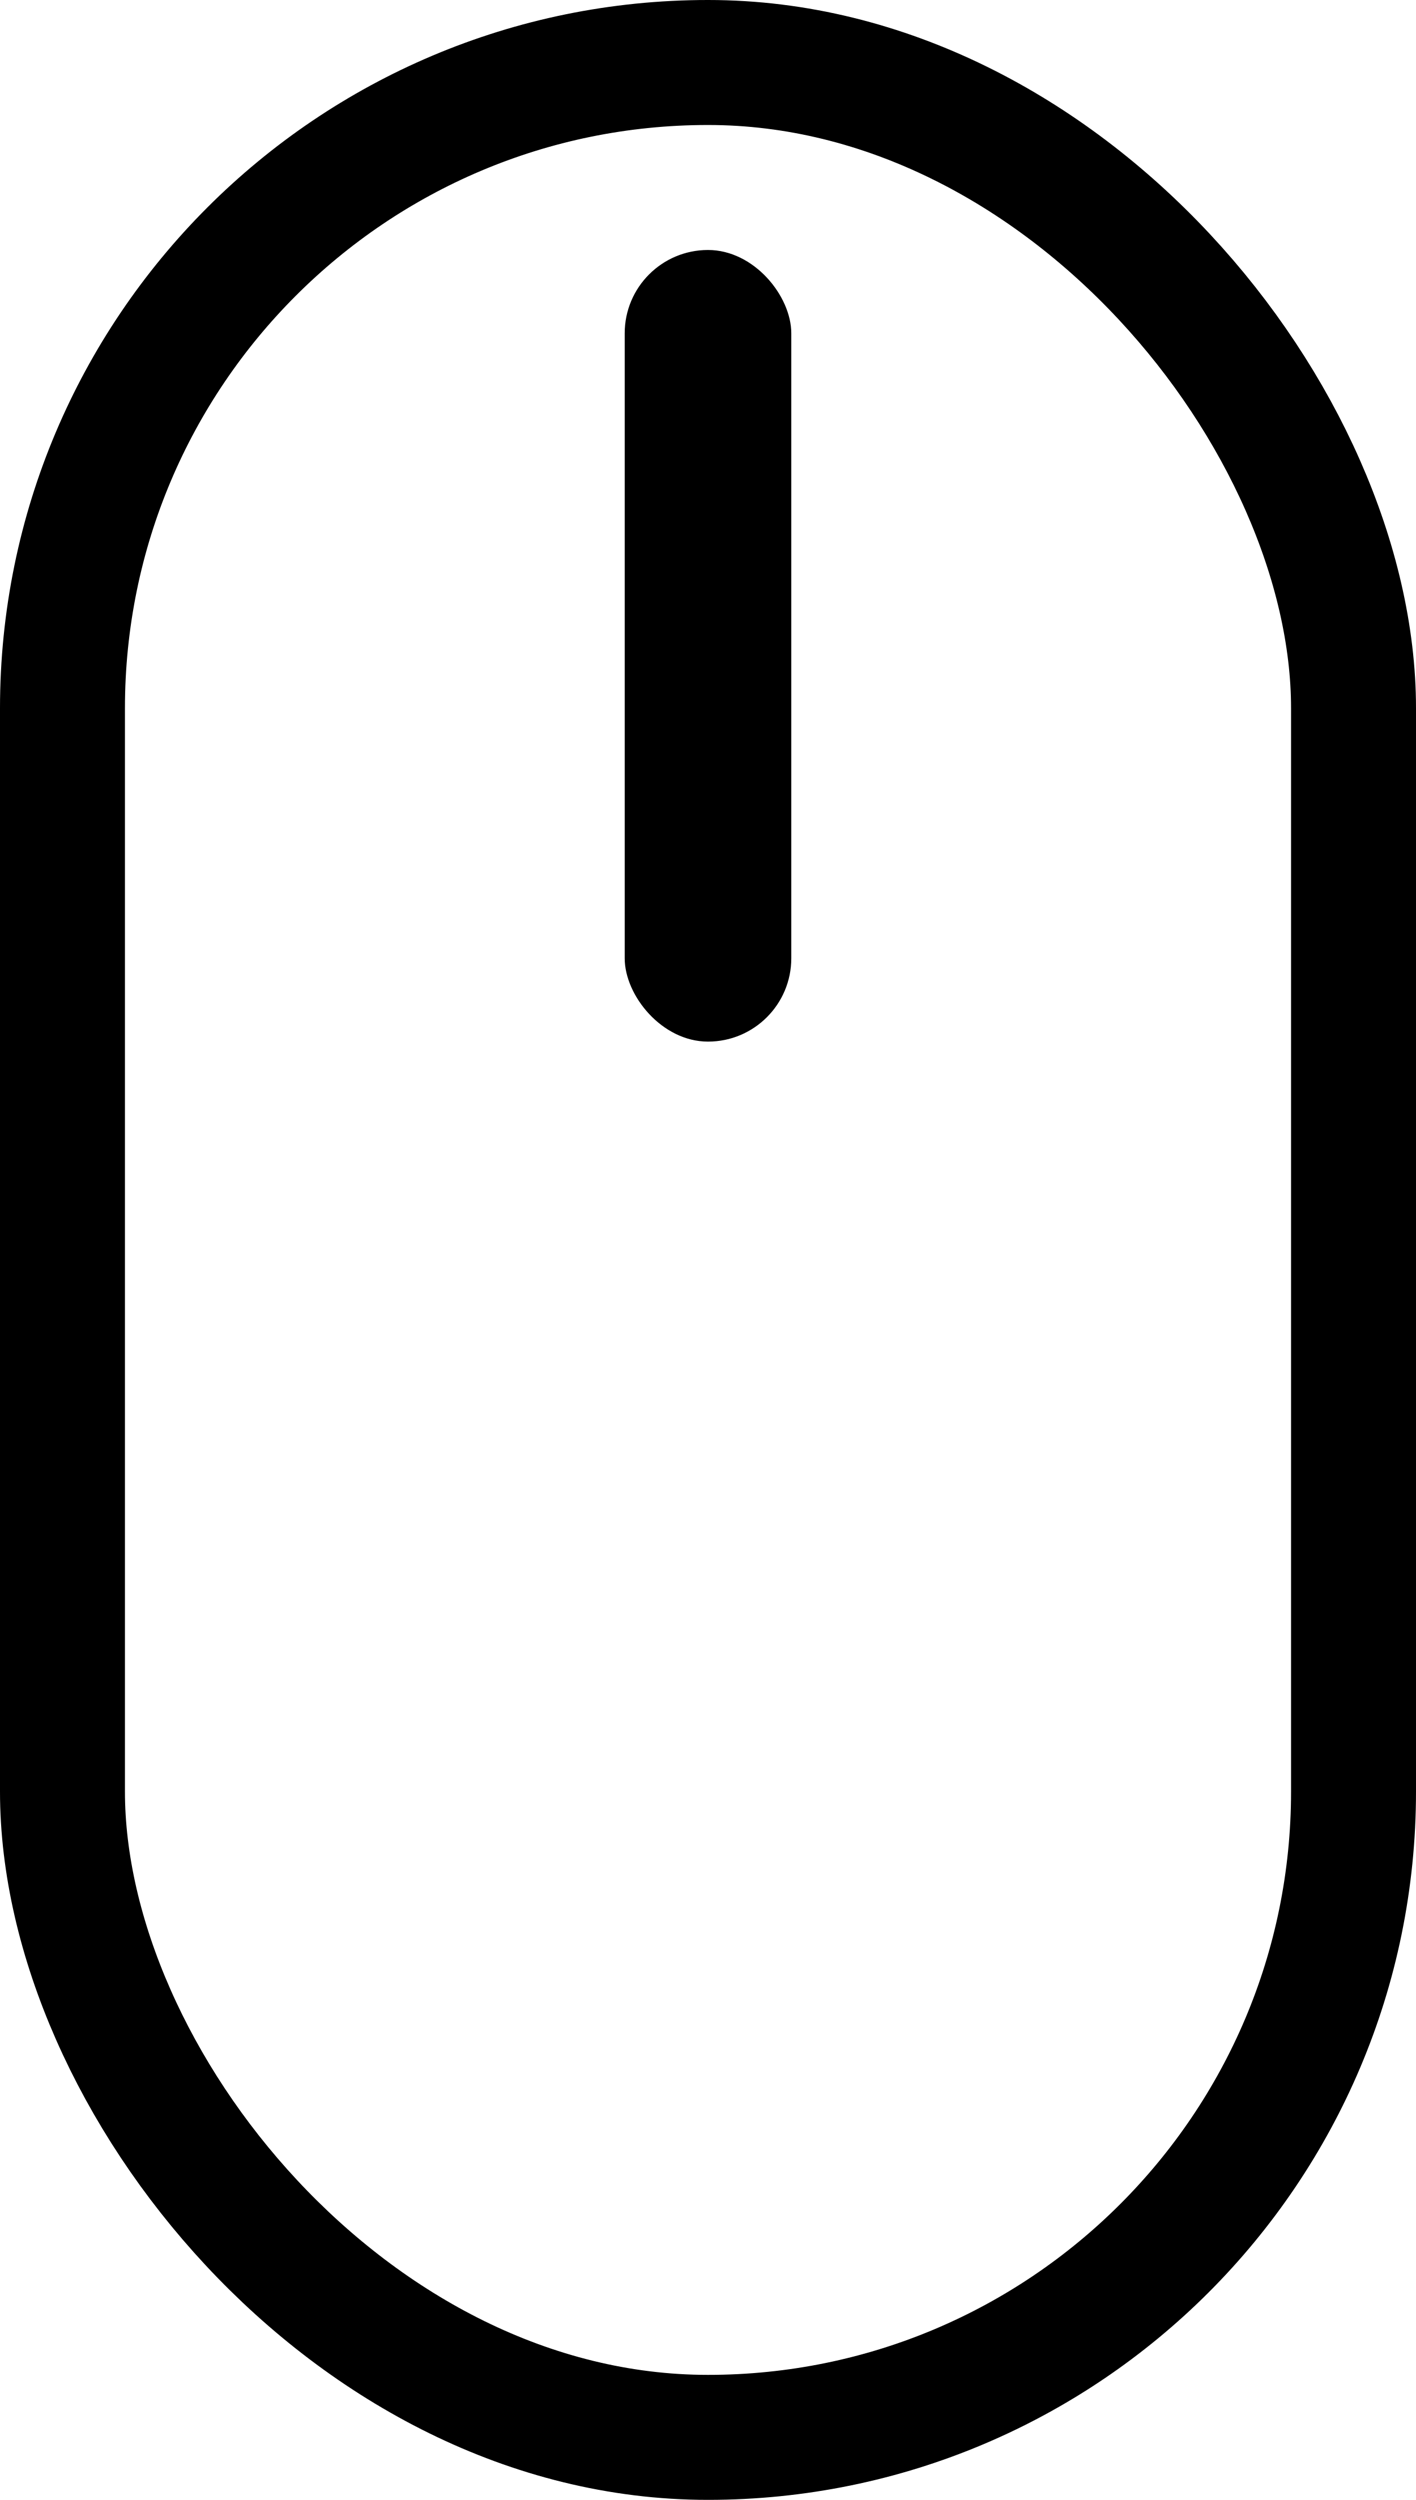
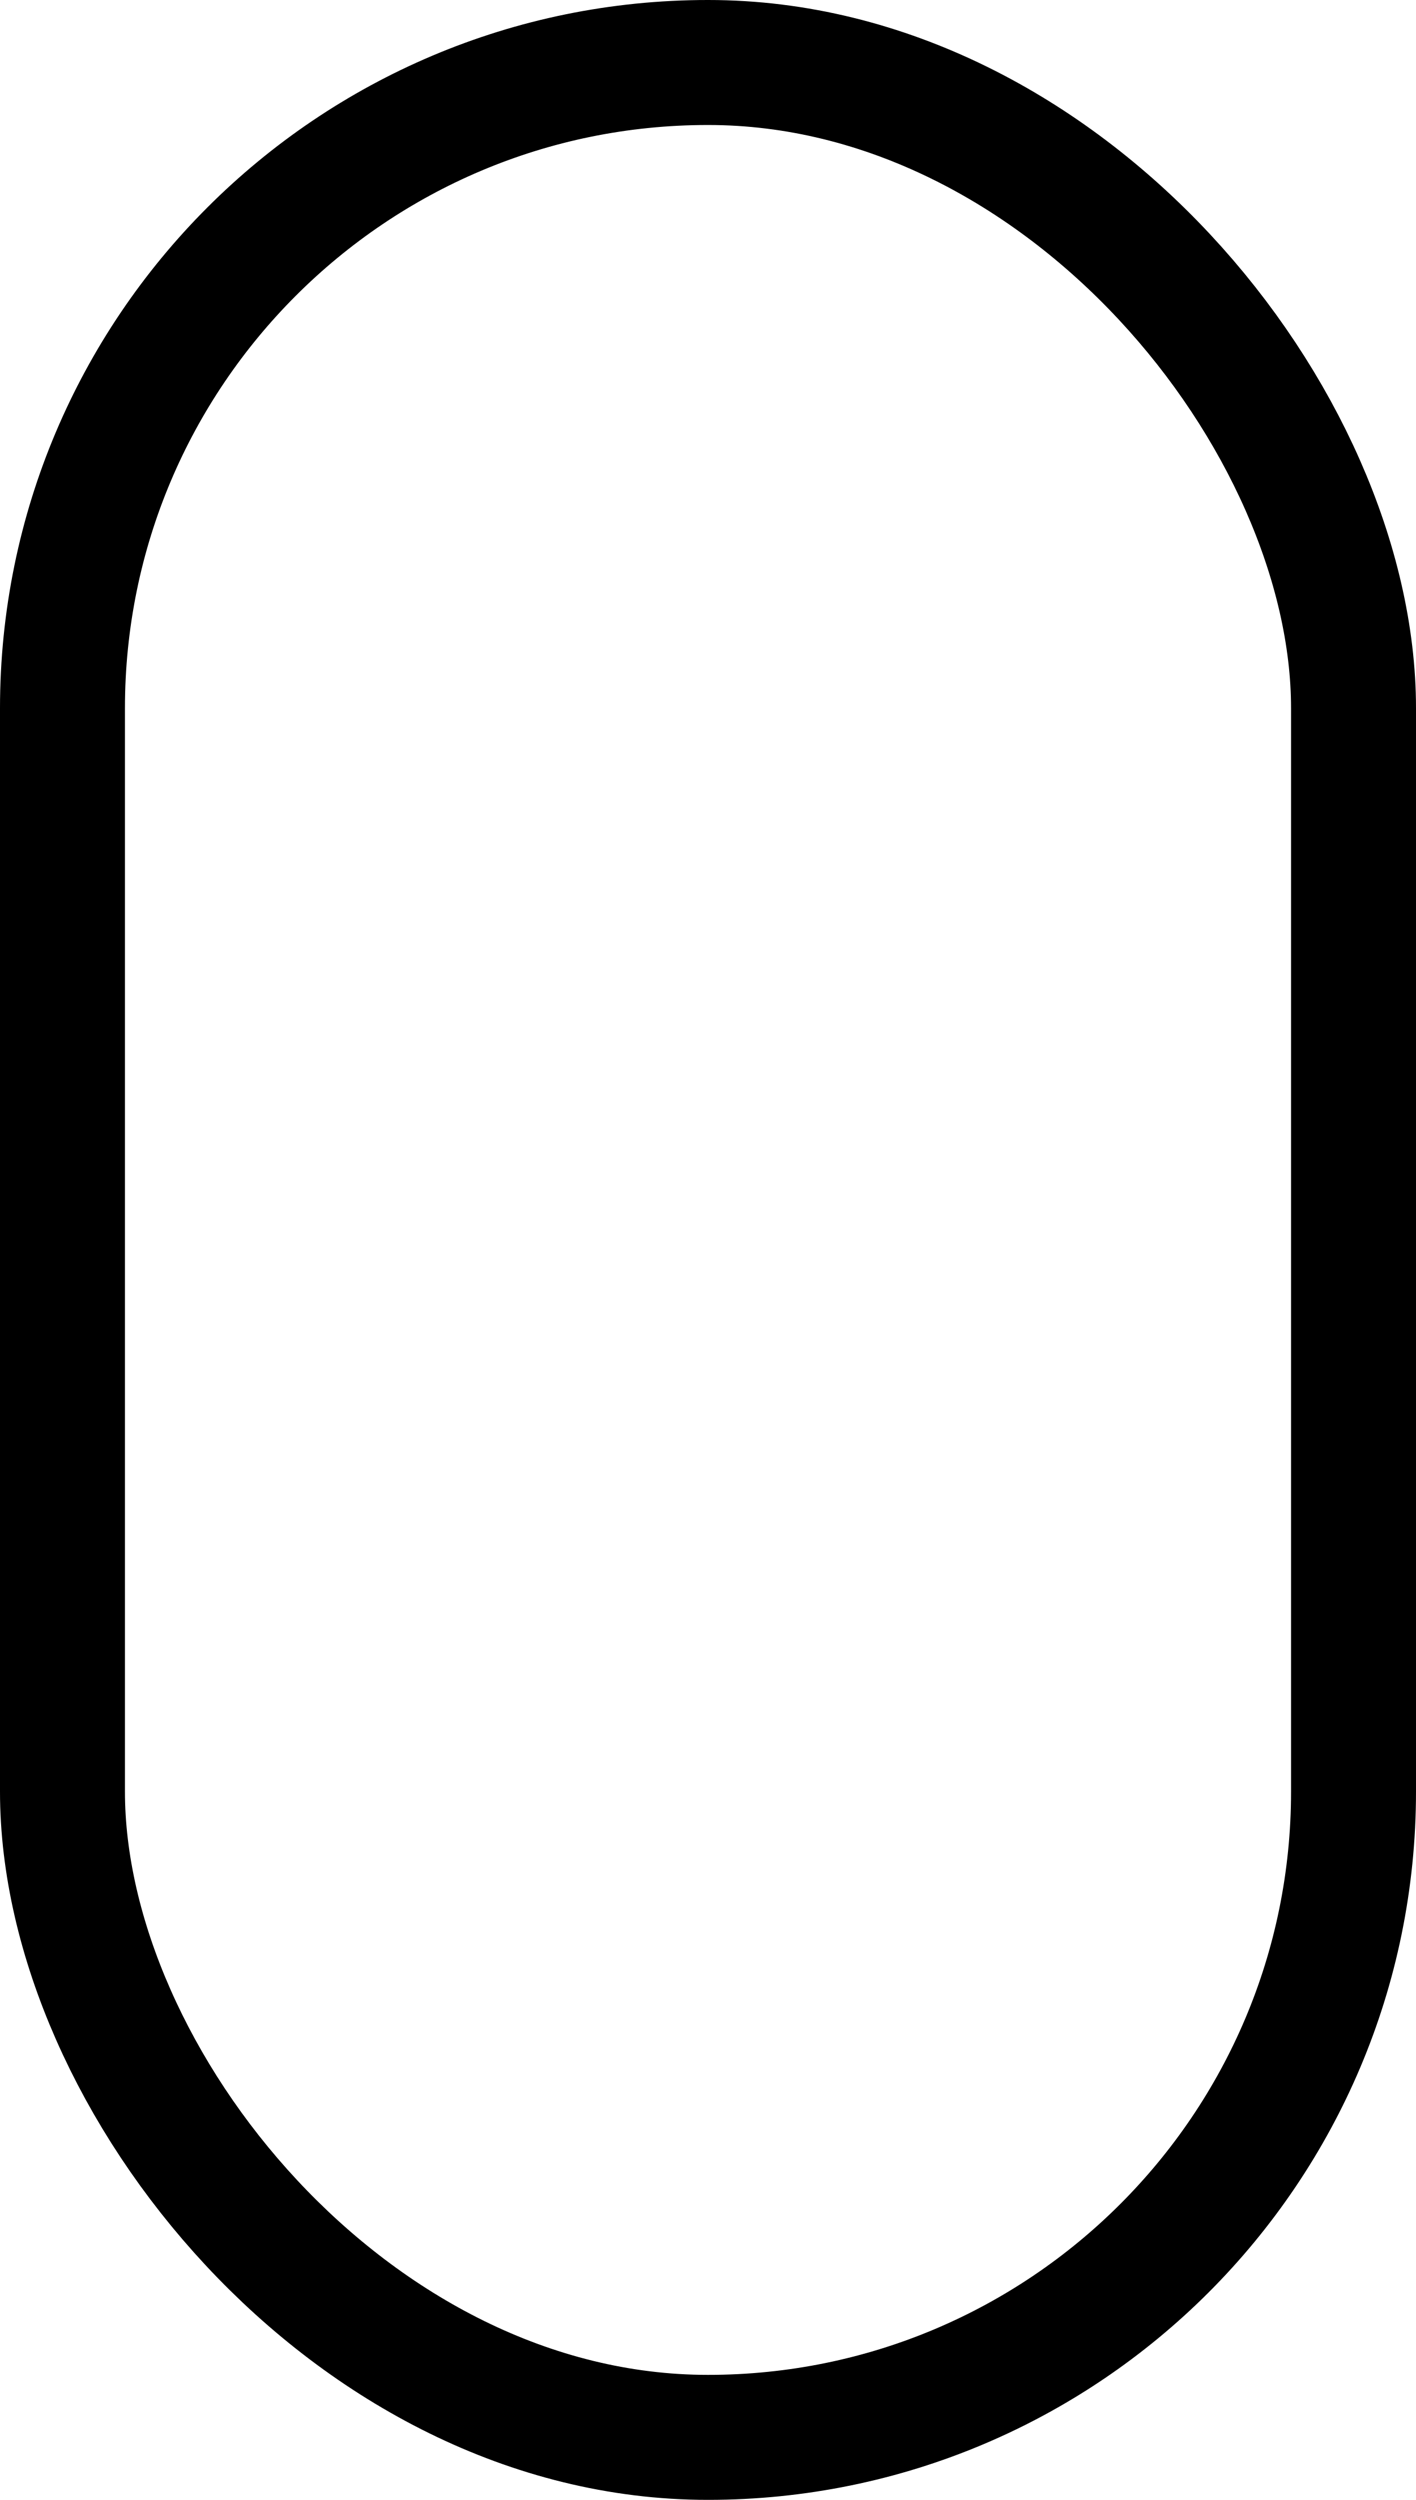
<svg xmlns="http://www.w3.org/2000/svg" width="34" height="60" viewBox="0 0 34 60" fill="none">
  <rect x="1.5" y="1.5" width="31" height="57" rx="15.5" stroke="black" stroke-width="3" />
-   <rect x="15" y="6" width="4" height="19" rx="2" fill="black" />
</svg>